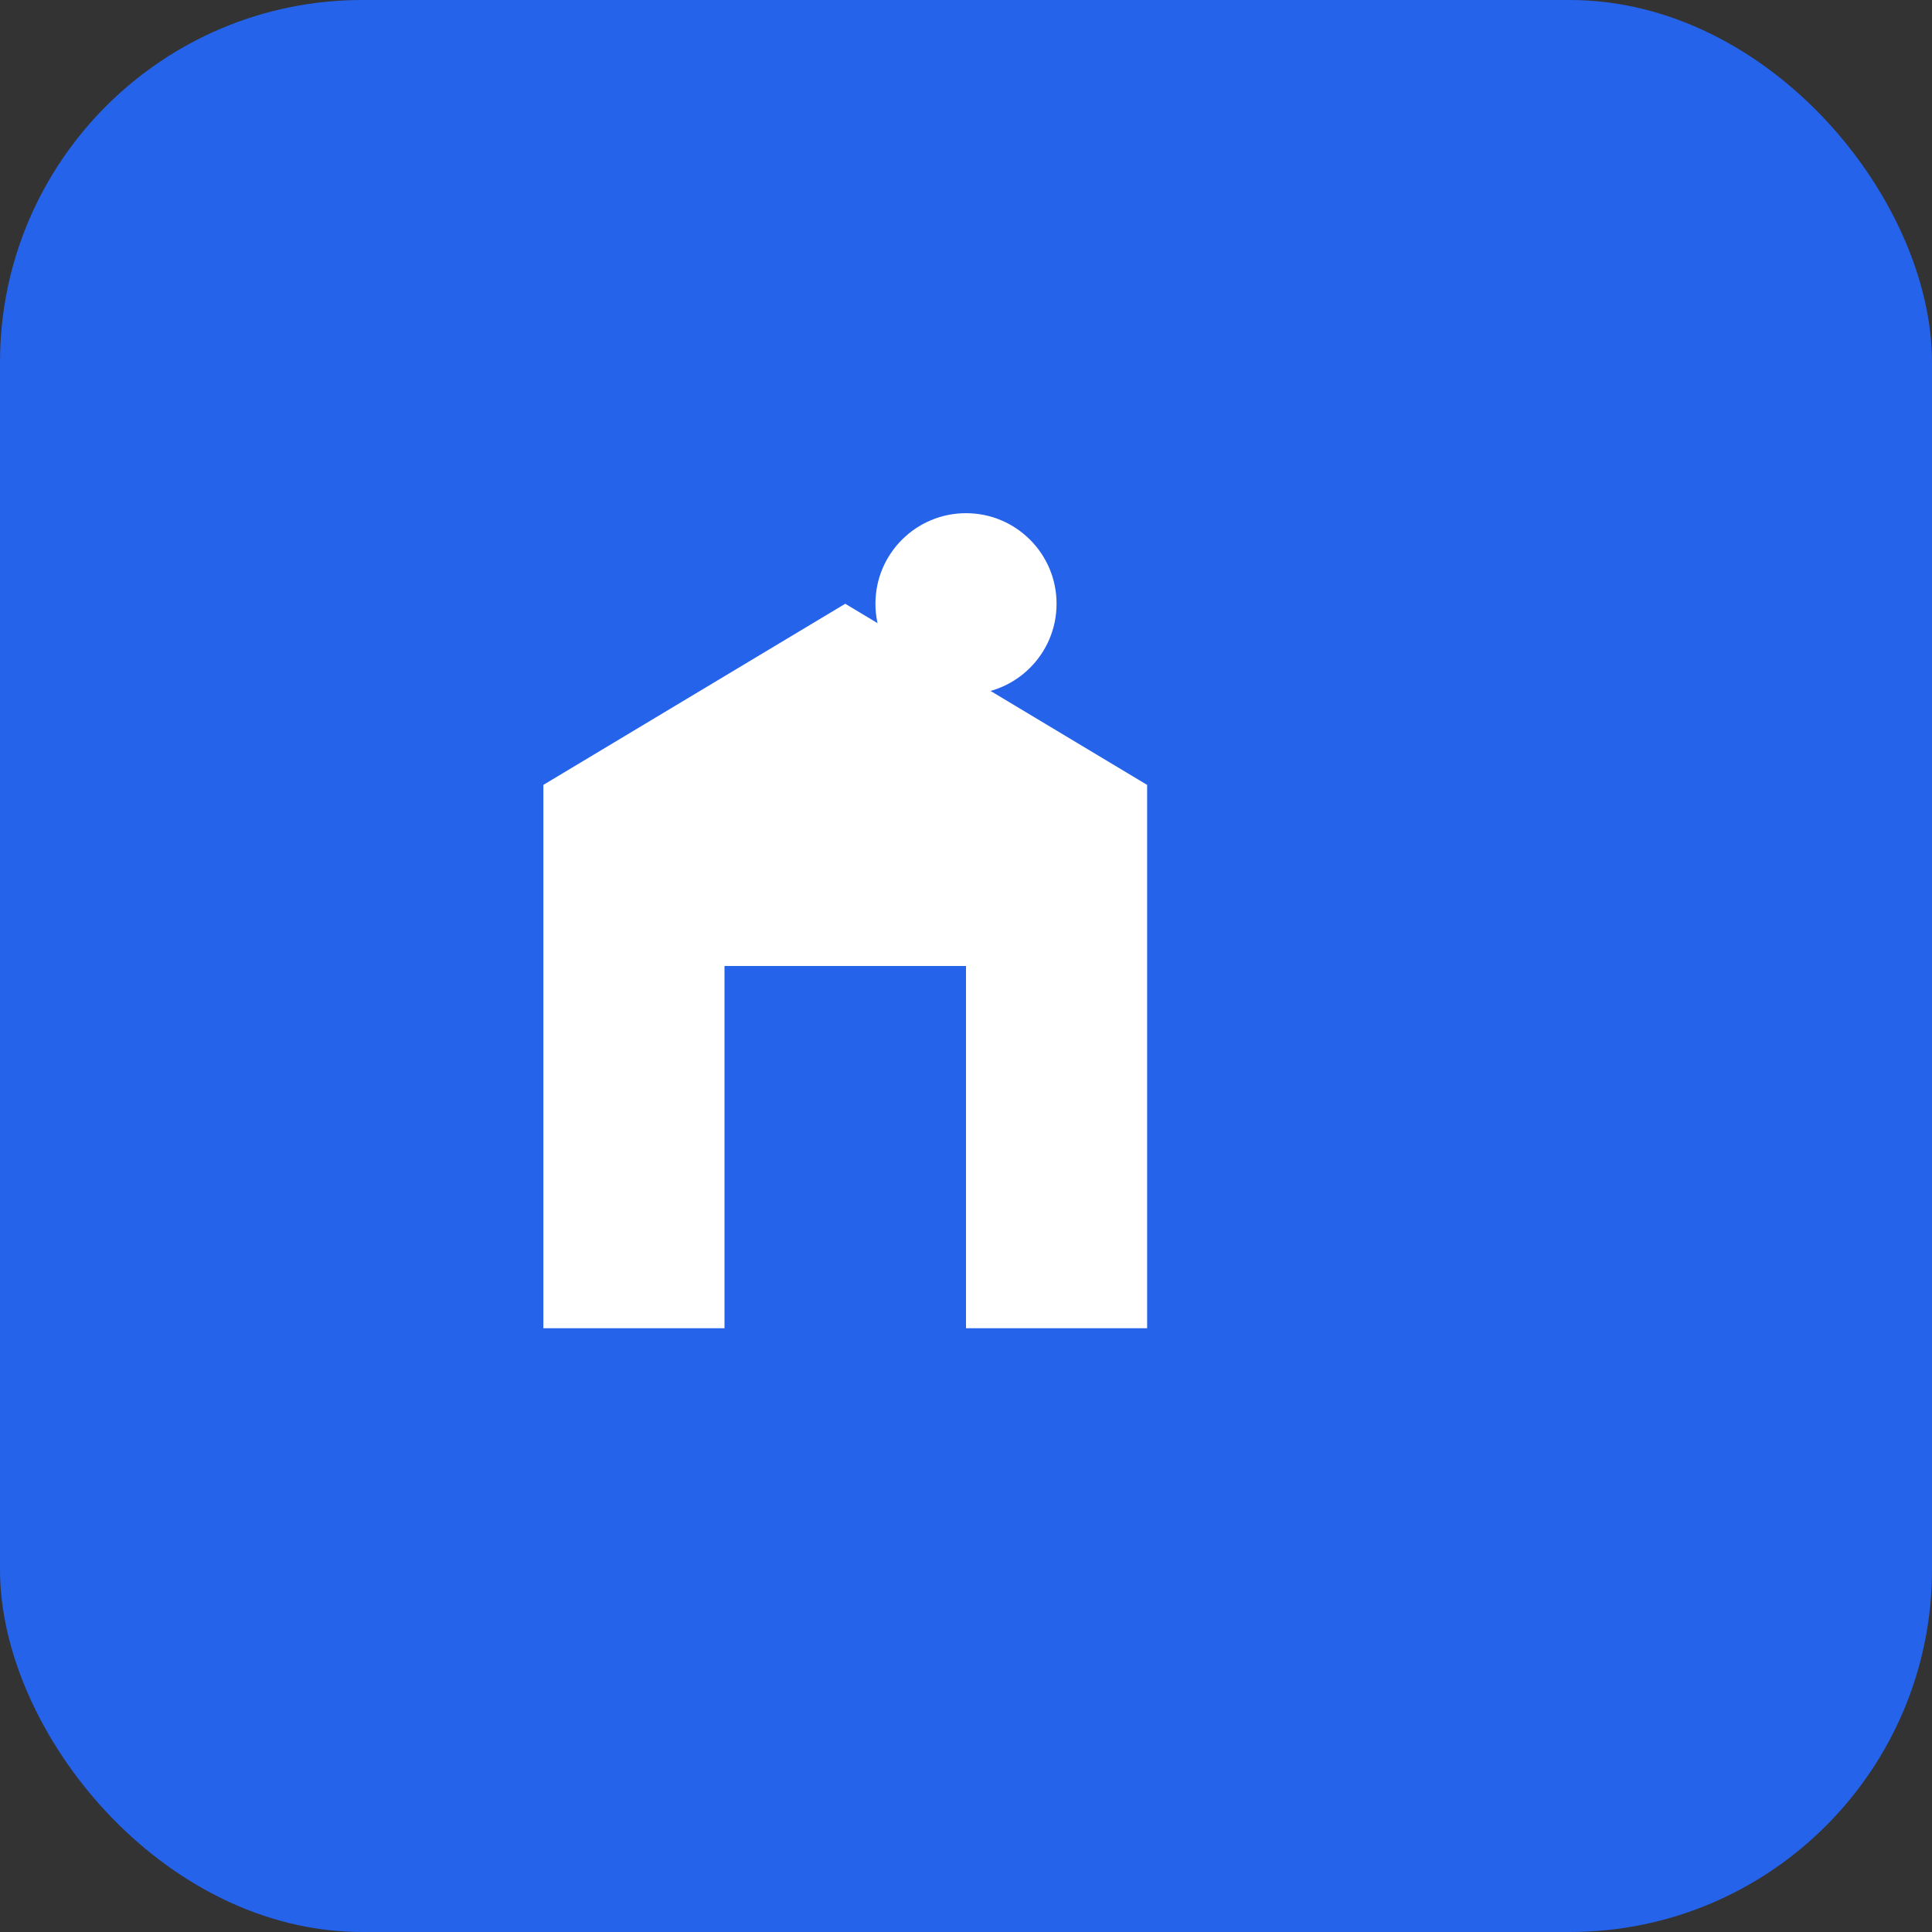
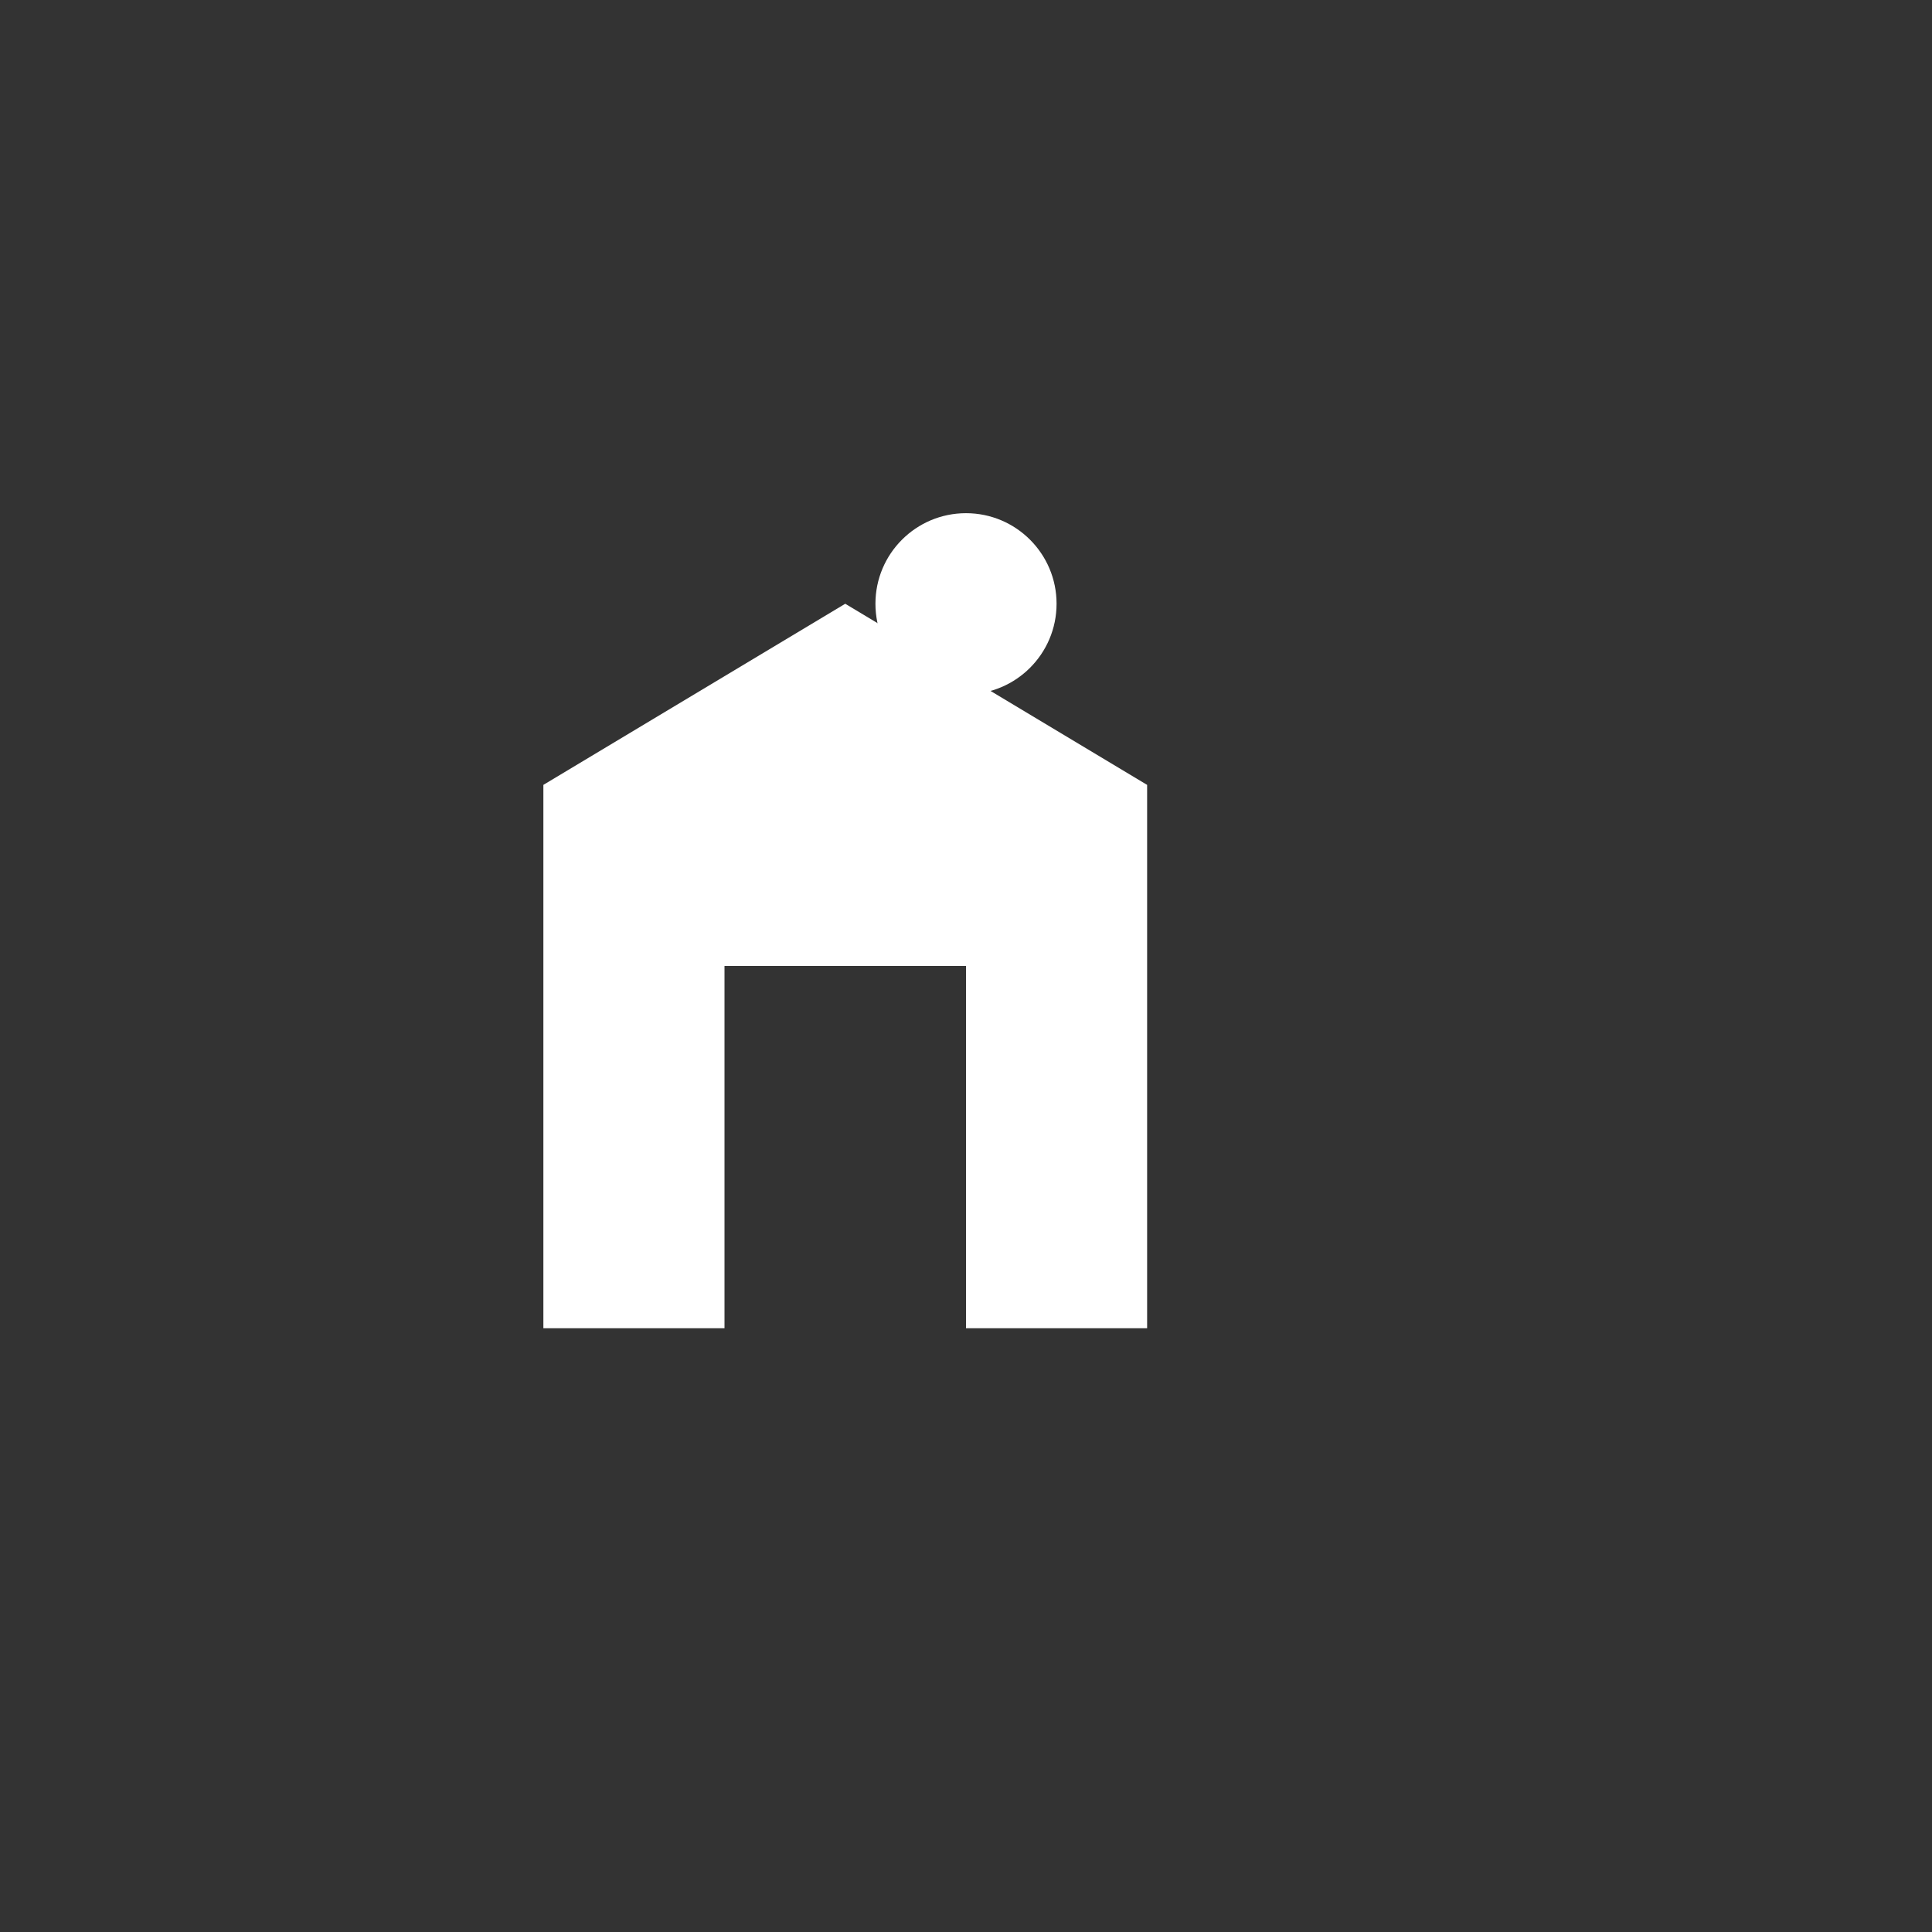
<svg xmlns="http://www.w3.org/2000/svg" width="32" height="32" viewBox="0 0 32 32" fill="none">
  <rect x="0" y="0" width="32" height="32" fill="#333333" stroke="none" />
-   <rect width="32" height="32" rx="6" fill="#2563eb" />
  <path d="M9 22V13l5-3 5 3v9h-3v-6h-4v6h-3z" fill="white" />
  <circle cx="16" cy="10" r="1.5" fill="white" />
</svg>